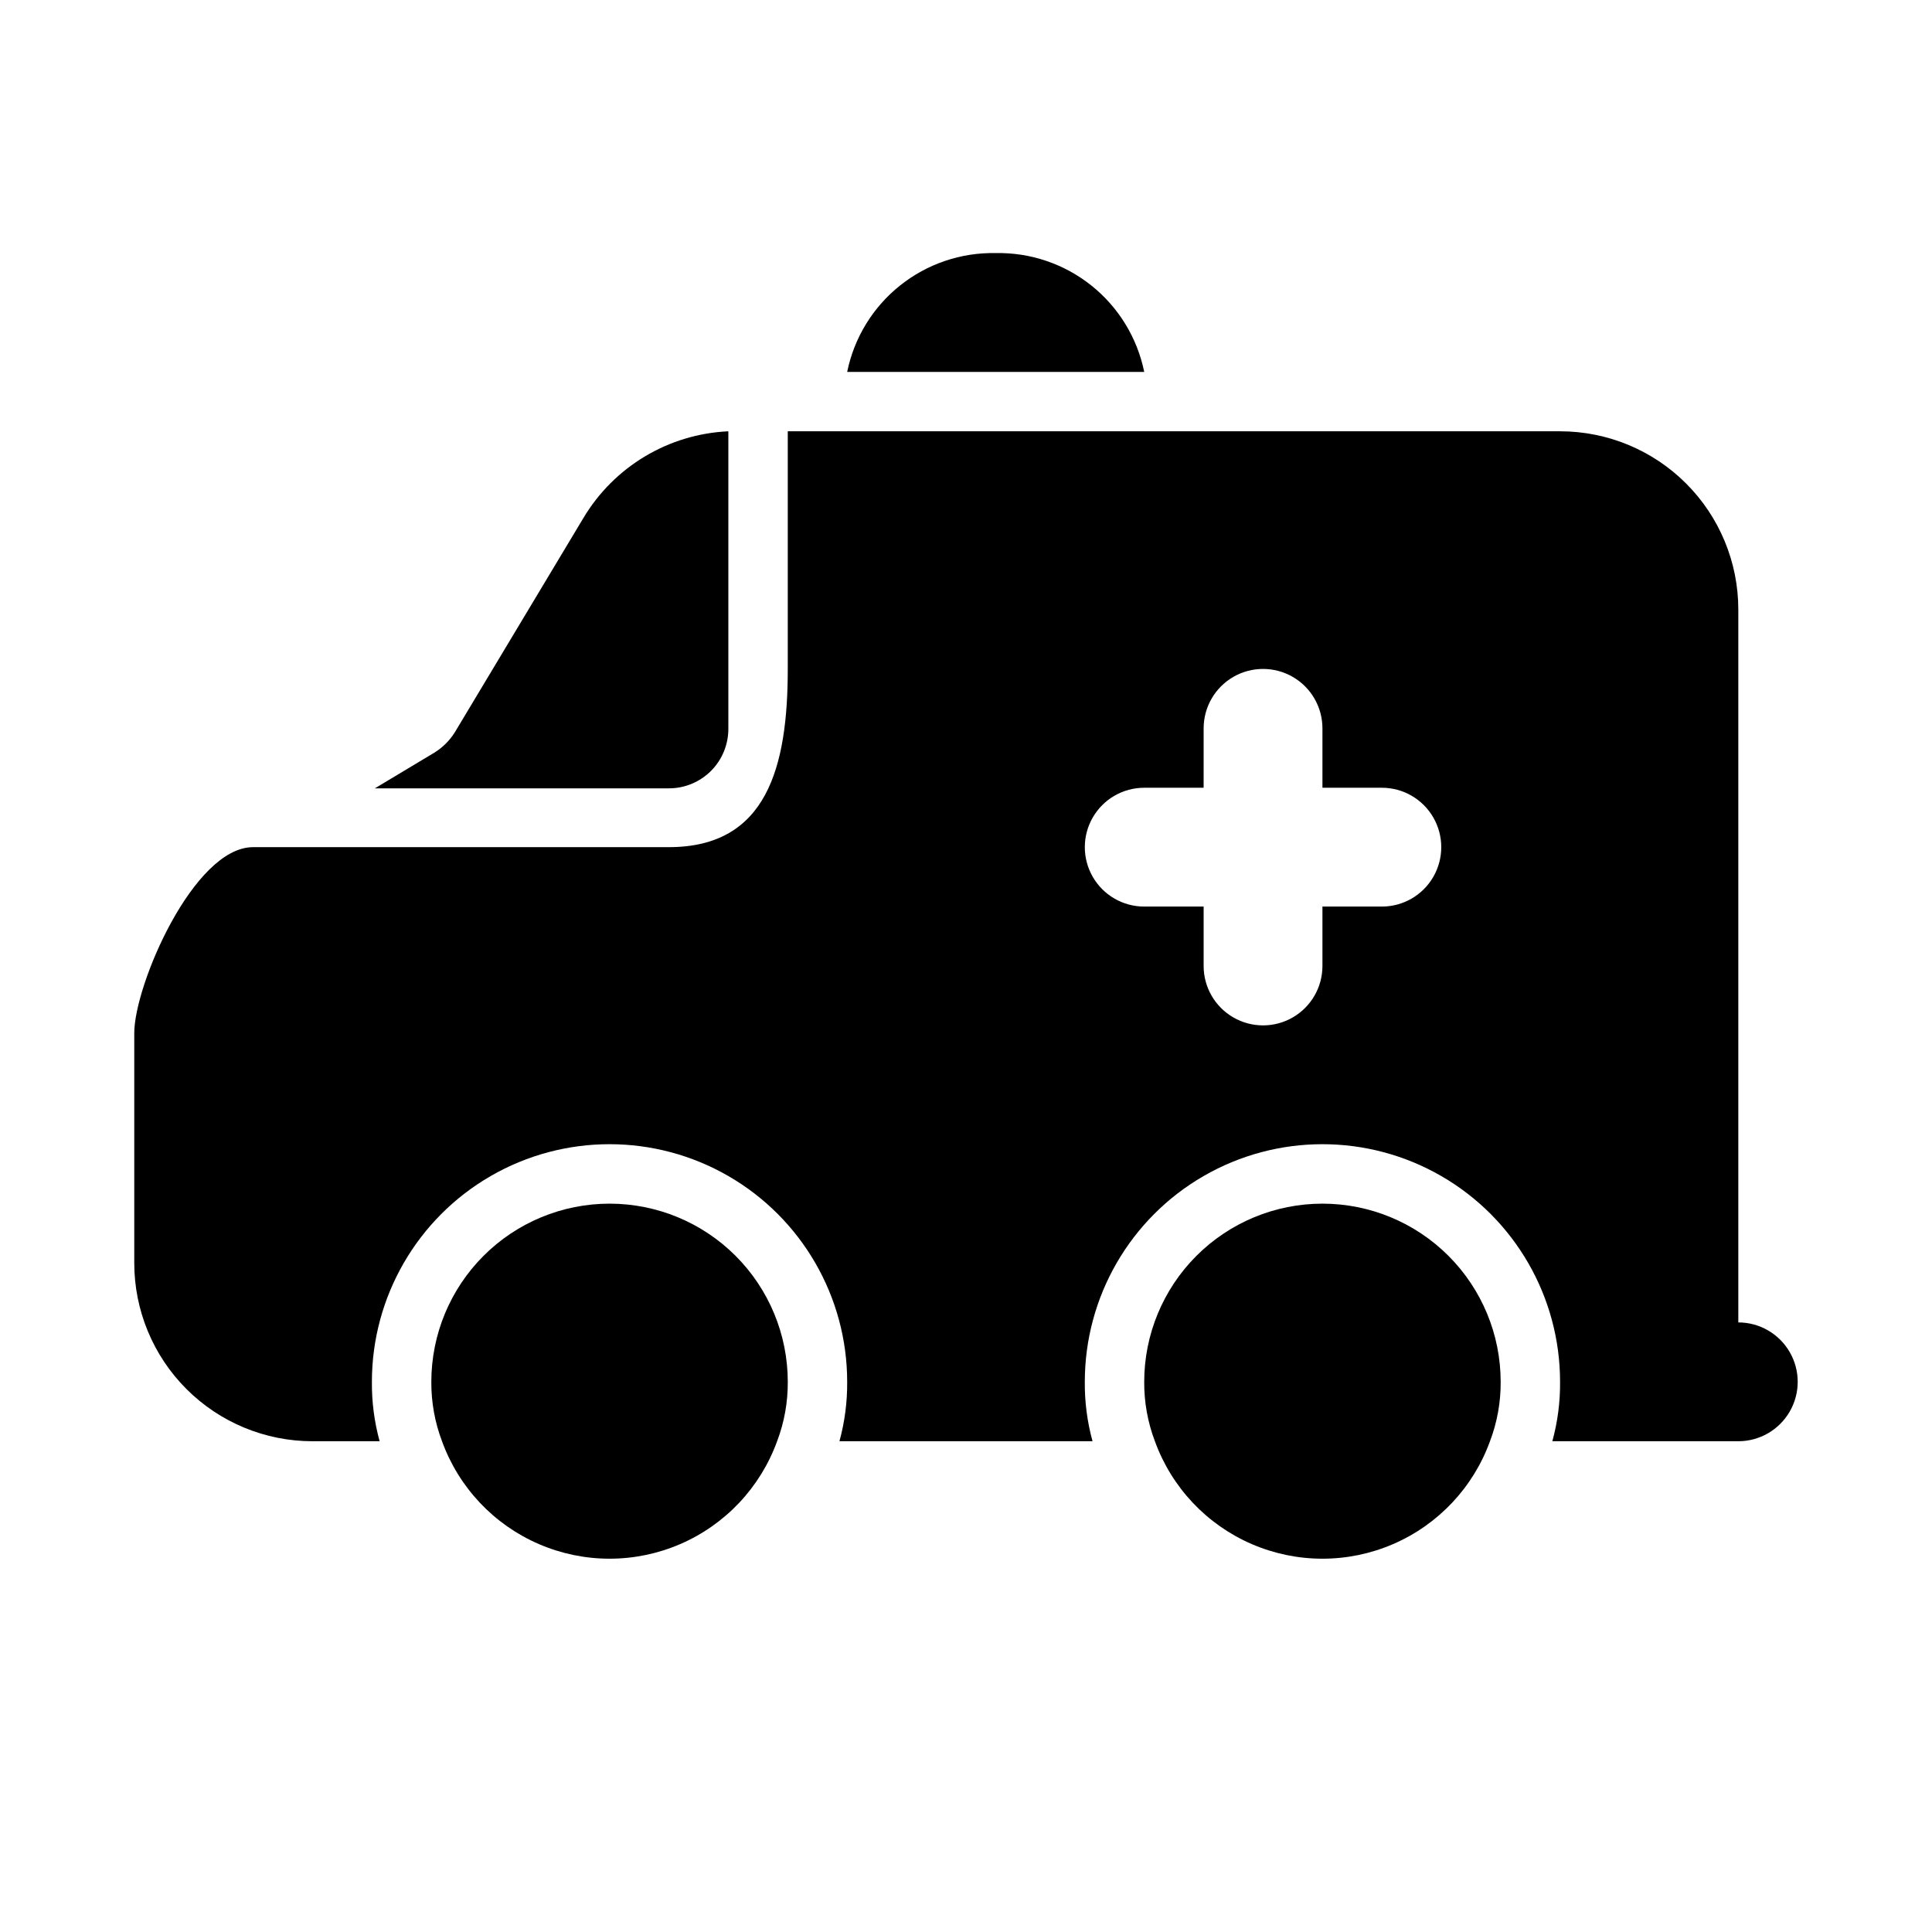
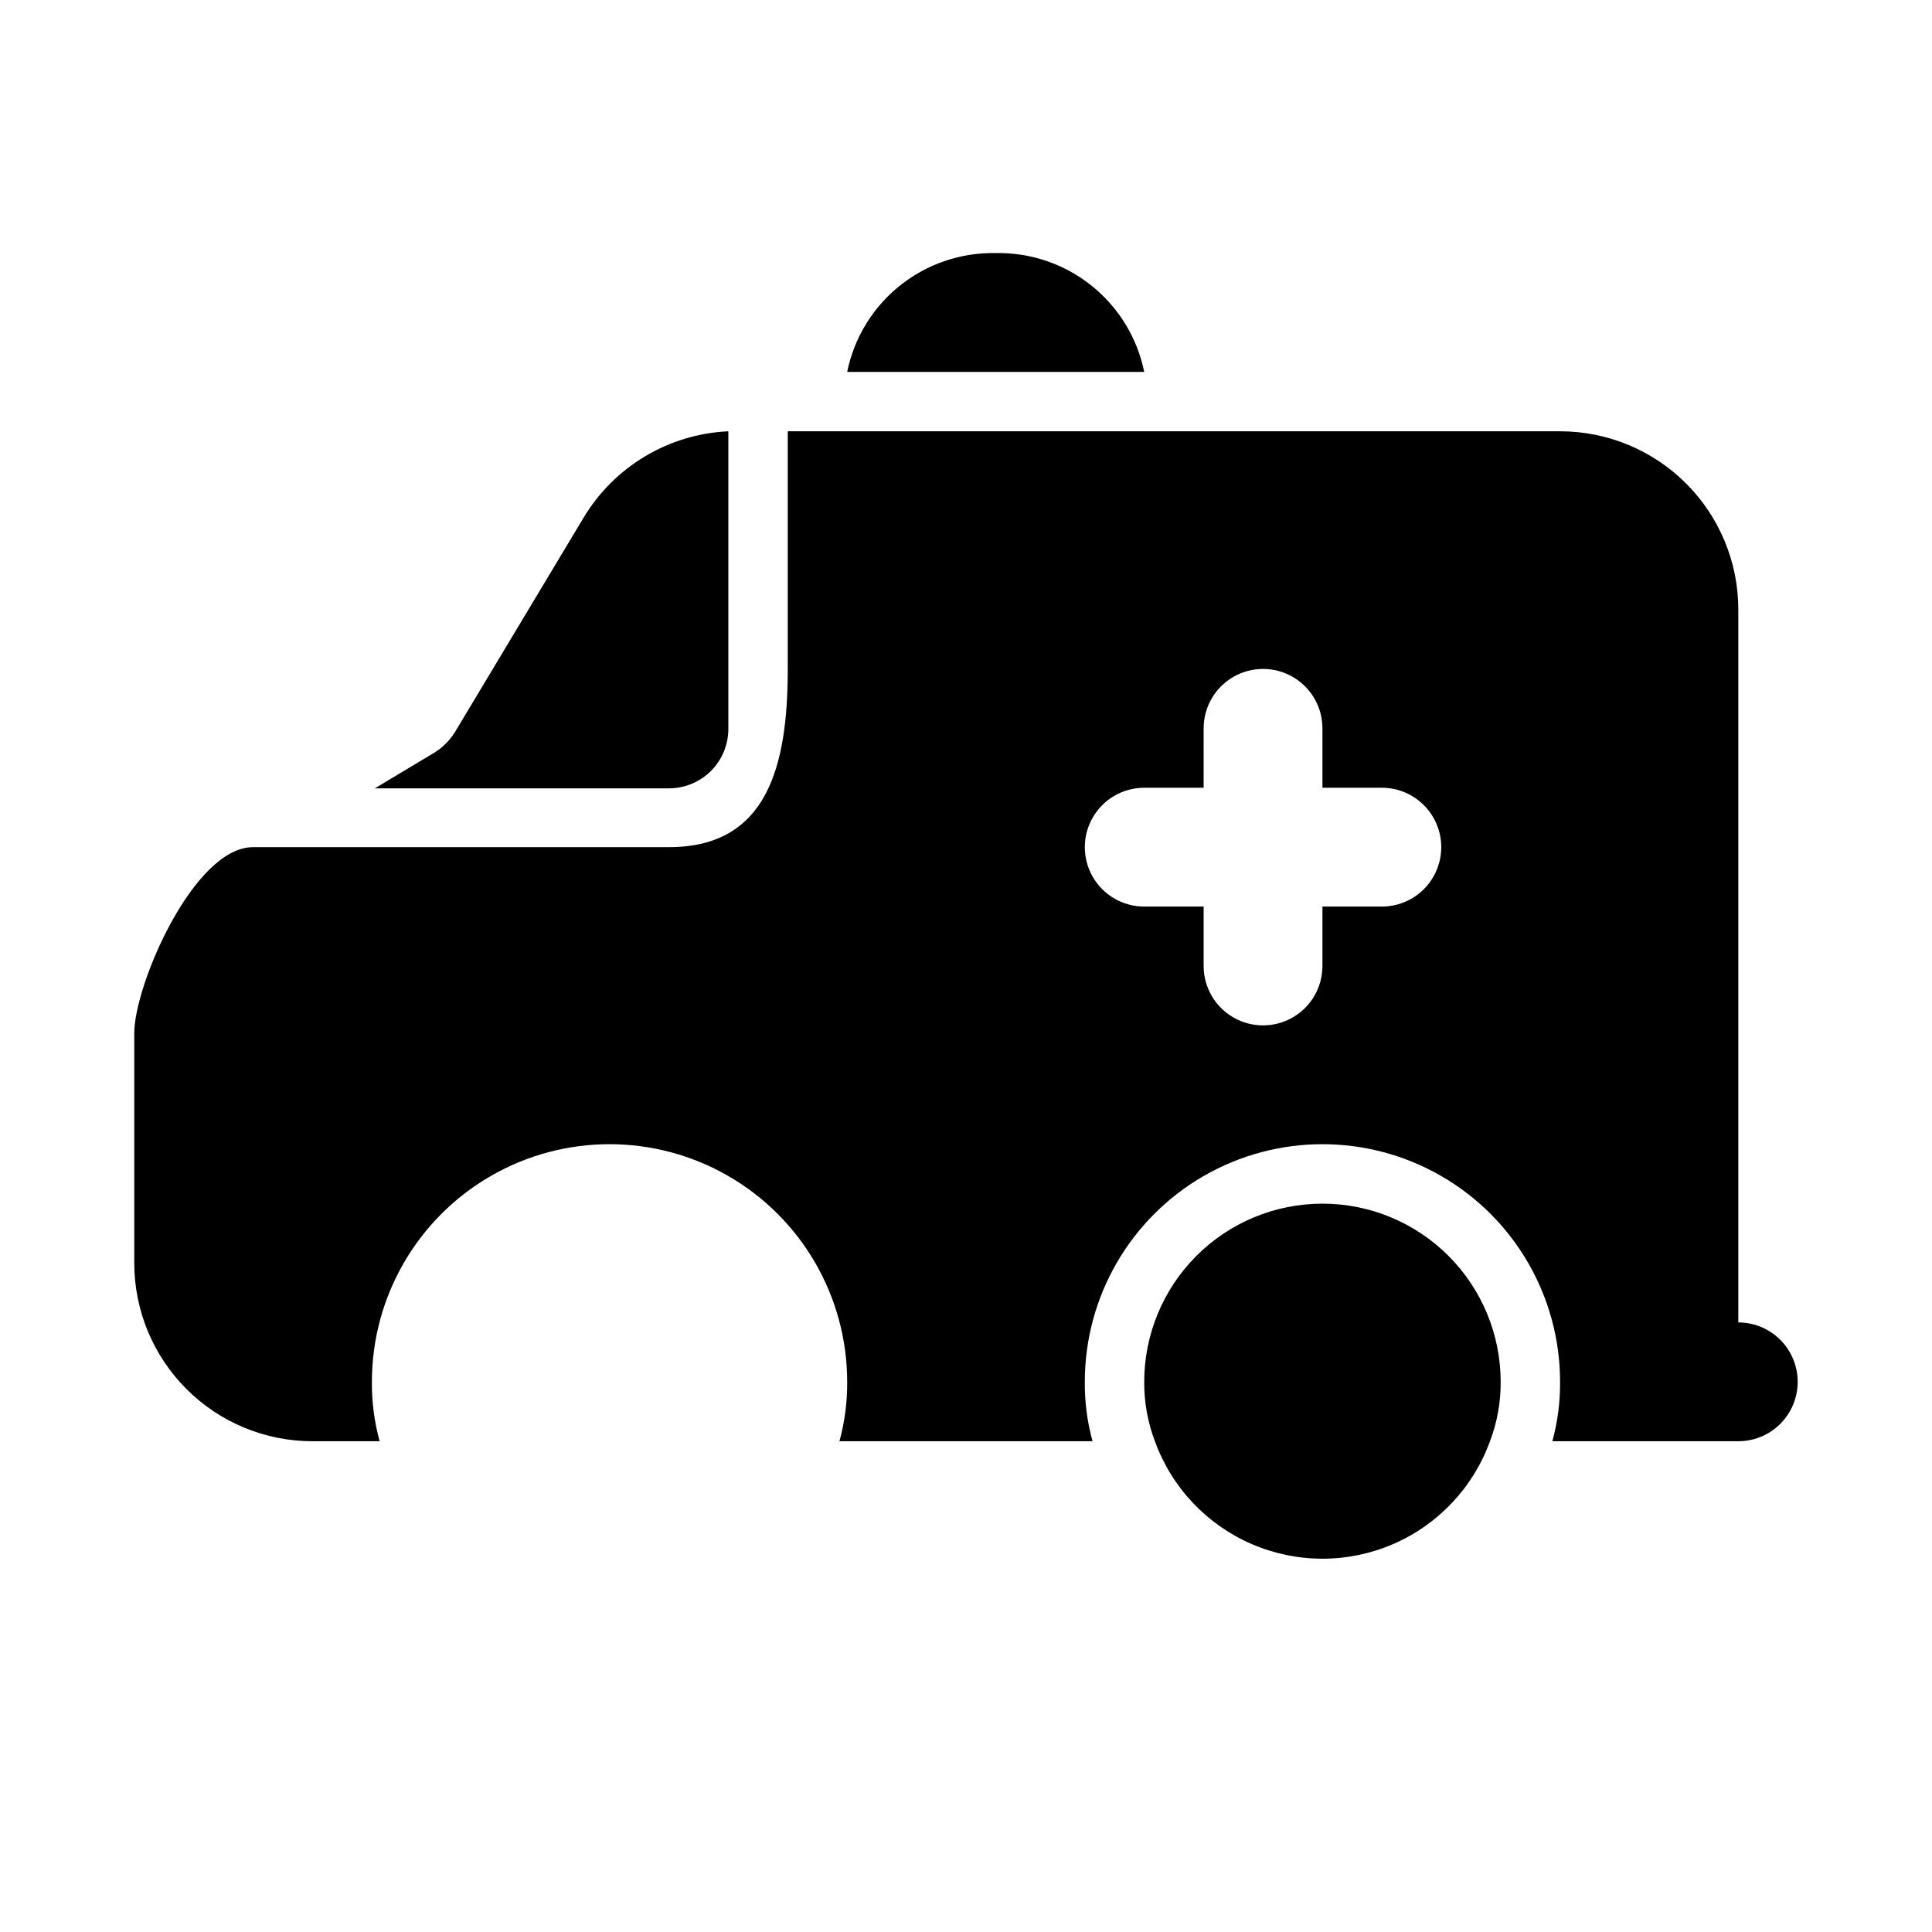
<svg xmlns="http://www.w3.org/2000/svg" fill="#000000" width="800px" height="800px" version="1.1" viewBox="144 144 512 512">
  <g>
    <path d="m337.02 337.02v-78.723c-15.855 0.723-30.285 9.359-38.418 22.988l-34.008 56.68h0.004c-1.383 2.242-3.269 4.129-5.512 5.508l-15.742 9.445h77.93c4.203 0.004 8.234-1.68 11.191-4.664 2.957-2.988 4.594-7.031 4.555-11.234z" />
    <path d="m494.46 462.98c-12.523 0-24.539 4.973-33.395 13.832-8.859 8.859-13.836 20.871-13.836 33.398-0.035 5.379 0.926 10.715 2.836 15.742 4.438 12.234 13.727 22.094 25.676 27.25 11.949 5.16 25.492 5.16 37.441 0 11.949-5.156 21.238-15.016 25.676-27.25 1.91-5.027 2.871-10.363 2.836-15.742 0-12.527-4.977-24.539-13.836-33.398-8.855-8.859-20.871-13.832-33.398-13.832z" />
-     <path d="m305.54 462.98c-12.527 0-24.543 4.973-33.398 13.832-8.859 8.859-13.836 20.871-13.836 33.398-0.031 5.379 0.93 10.715 2.836 15.742 4.438 12.234 13.73 22.094 25.676 27.25 11.949 5.16 25.496 5.16 37.441 0 11.949-5.156 21.238-15.016 25.68-27.25 1.906-5.027 2.867-10.363 2.832-15.742 0-12.527-4.977-24.539-13.832-33.398-8.859-8.859-20.871-13.832-33.398-13.832z" />
    <path d="m604.67 494.46v-188.93c0-12.527-4.977-24.543-13.836-33.398-8.855-8.859-20.871-13.836-33.398-13.836h-204.67v62.977c0 25.977-5.512 47.23-31.488 47.23l-110.21 0.004c-15.742 0-31.488 36.527-31.488 49.277v60.93c0 12.527 4.977 24.539 13.832 33.398 8.859 8.859 20.875 13.832 33.398 13.832h17.793c-1.406-5.125-2.094-10.426-2.047-15.742 0-22.5 12.004-43.289 31.488-54.539s43.492-11.25 62.977 0c19.484 11.25 31.488 32.039 31.488 54.539 0.047 5.316-0.645 10.617-2.047 15.742h67.07c-1.406-5.125-2.098-10.426-2.047-15.742 0-22.5 12-43.289 31.488-54.539 19.484-11.25 43.488-11.25 62.973 0 19.488 11.25 31.488 32.039 31.488 54.539 0.051 5.316-0.641 10.617-2.047 15.742h49.281c5.625 0 10.82-3 13.633-7.871s2.812-10.871 0-15.742c-2.812-4.871-8.008-7.875-13.633-7.875zm-94.465-110.21h-15.746v15.746c0 5.625-3 10.82-7.871 13.633s-10.871 2.812-15.742 0-7.871-8.008-7.871-13.633v-15.746h-15.746c-5.625 0-10.82-3-13.633-7.871-2.812-4.871-2.812-10.875 0-15.746 2.812-4.871 8.008-7.871 13.633-7.871h15.742l0.004-15.742c0-5.625 3-10.824 7.871-13.637s10.871-2.812 15.742 0 7.871 8.012 7.871 13.637v15.742h15.746c5.625 0 10.82 3 13.633 7.871 2.812 4.871 2.812 10.875 0 15.746-2.812 4.871-8.008 7.871-13.633 7.871z" />
    <path d="m407.87 211.07c-9.207-0.188-18.191 2.863-25.383 8.617-7.191 5.754-12.137 13.848-13.977 22.871h78.719c-1.84-9.023-6.785-17.117-13.977-22.871-7.195-5.754-16.176-8.805-25.383-8.617z" />
  </g>
</svg>